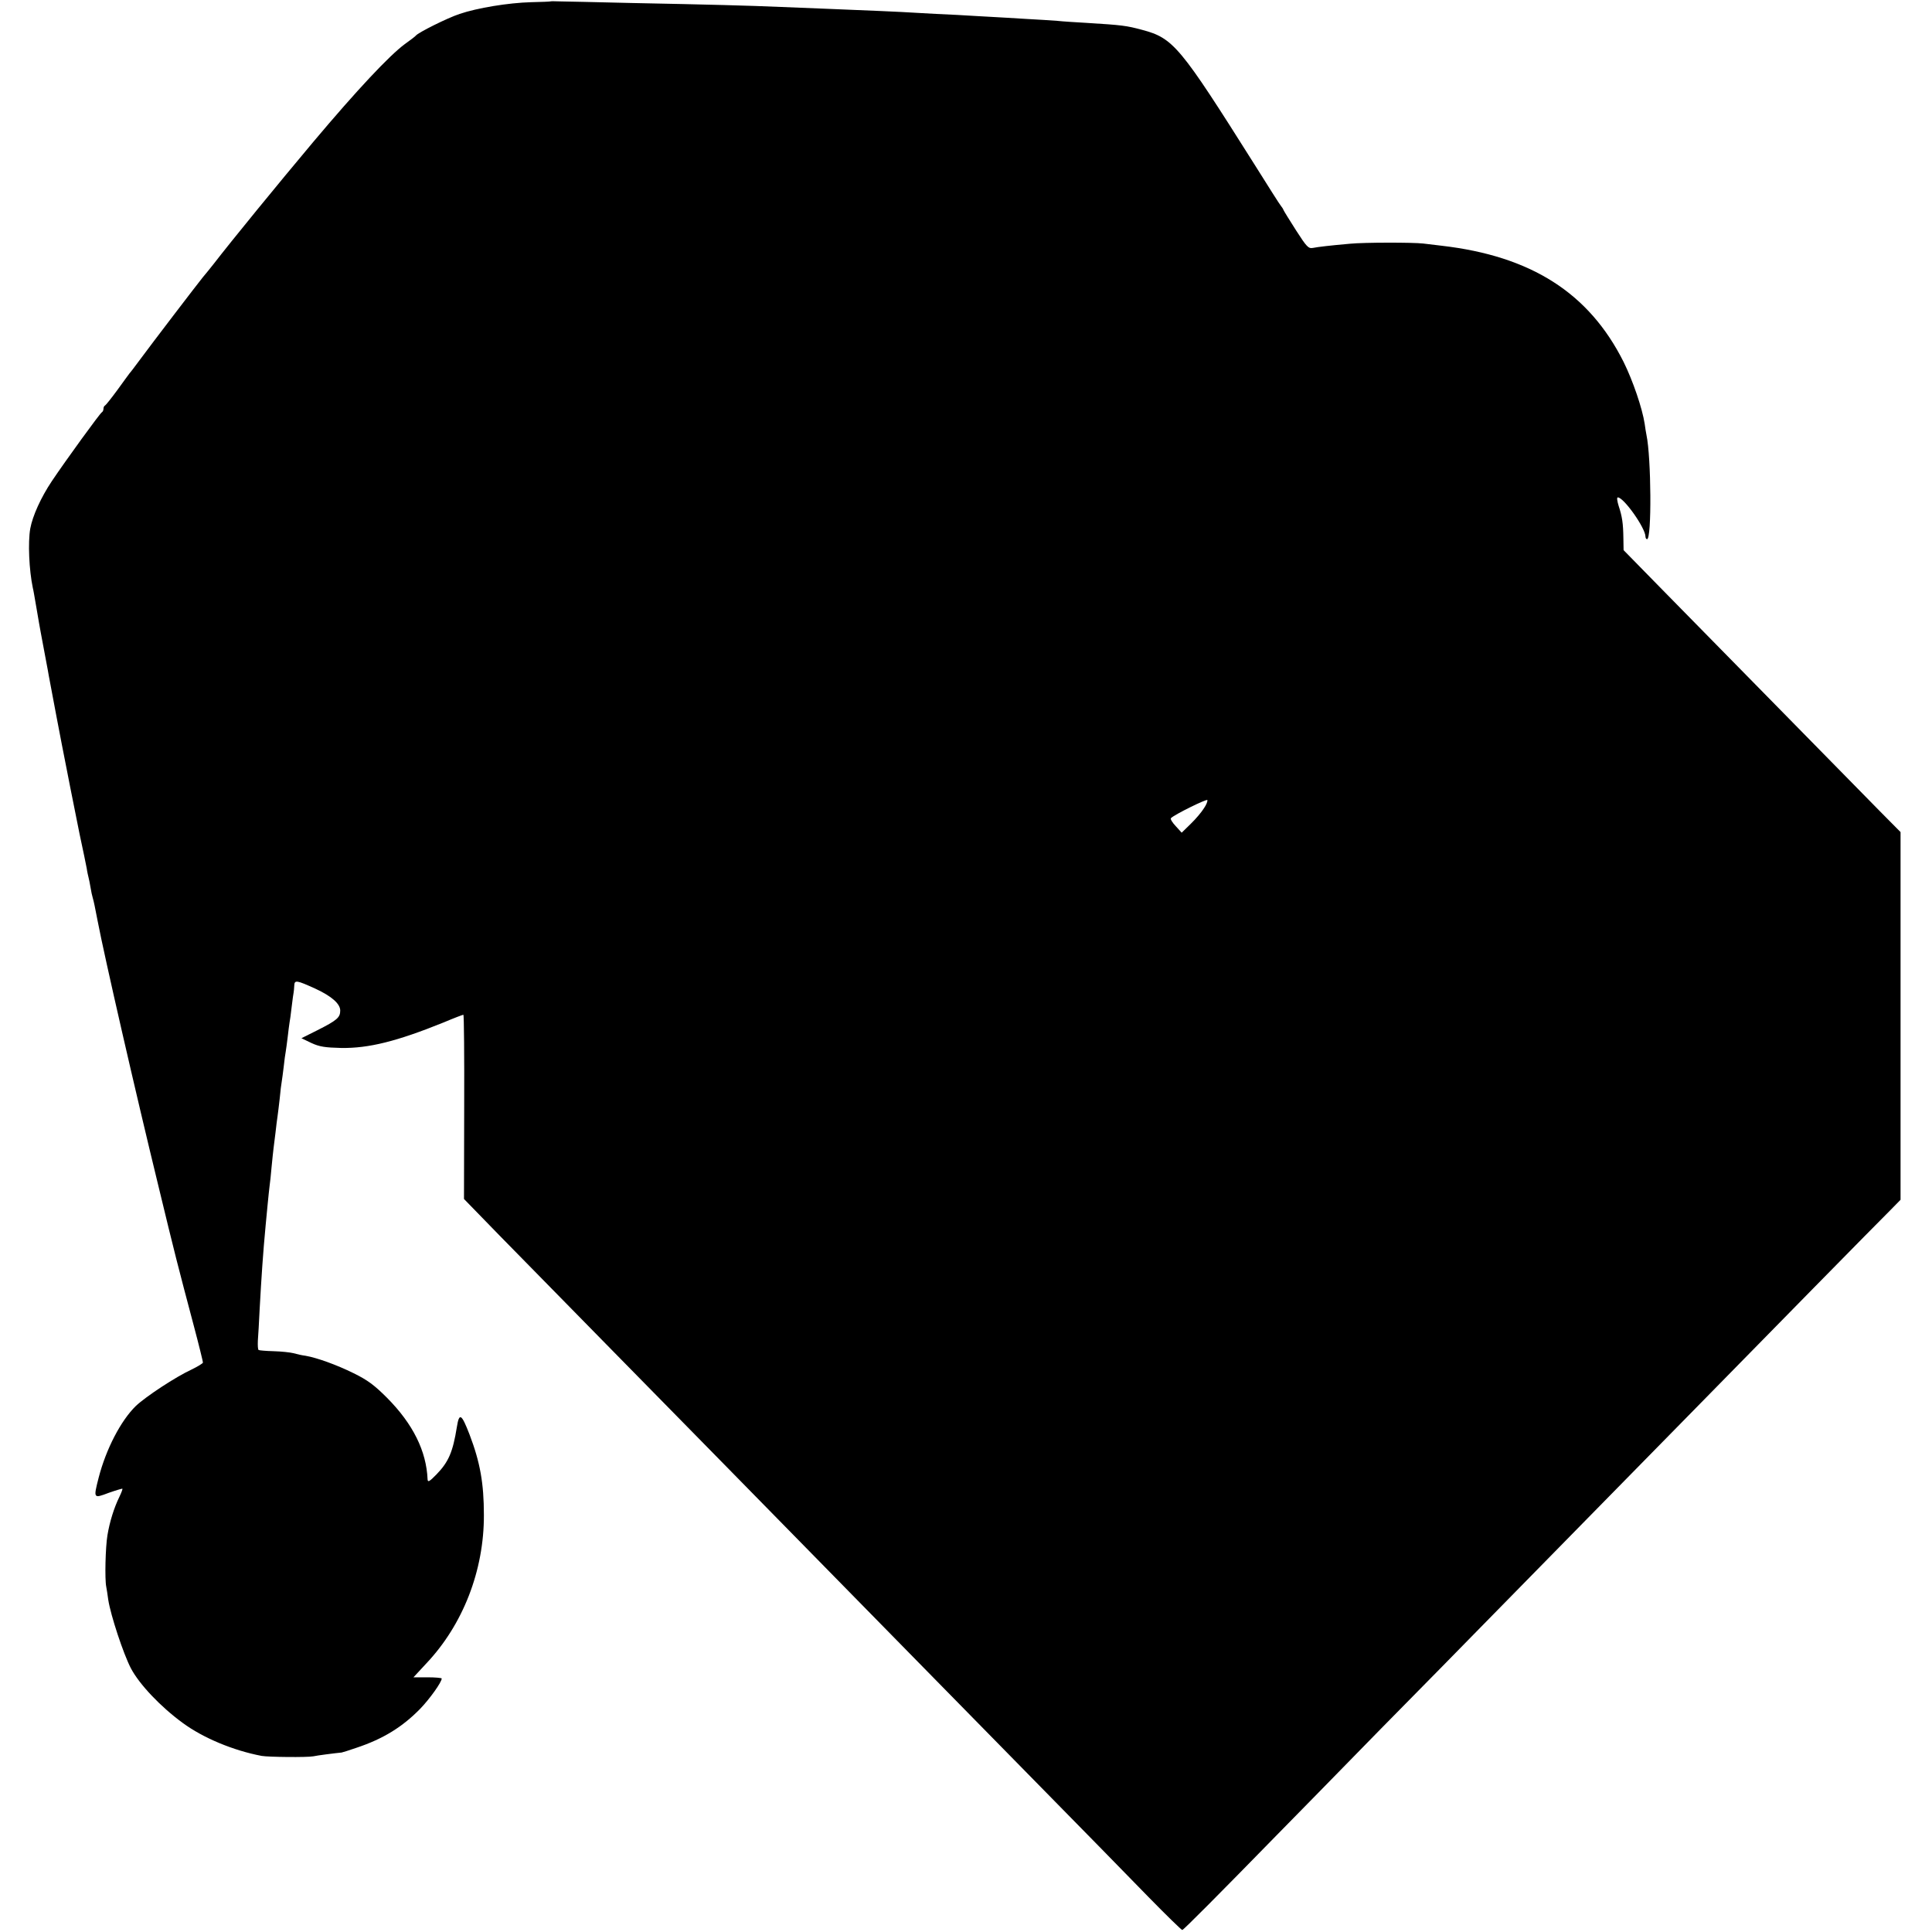
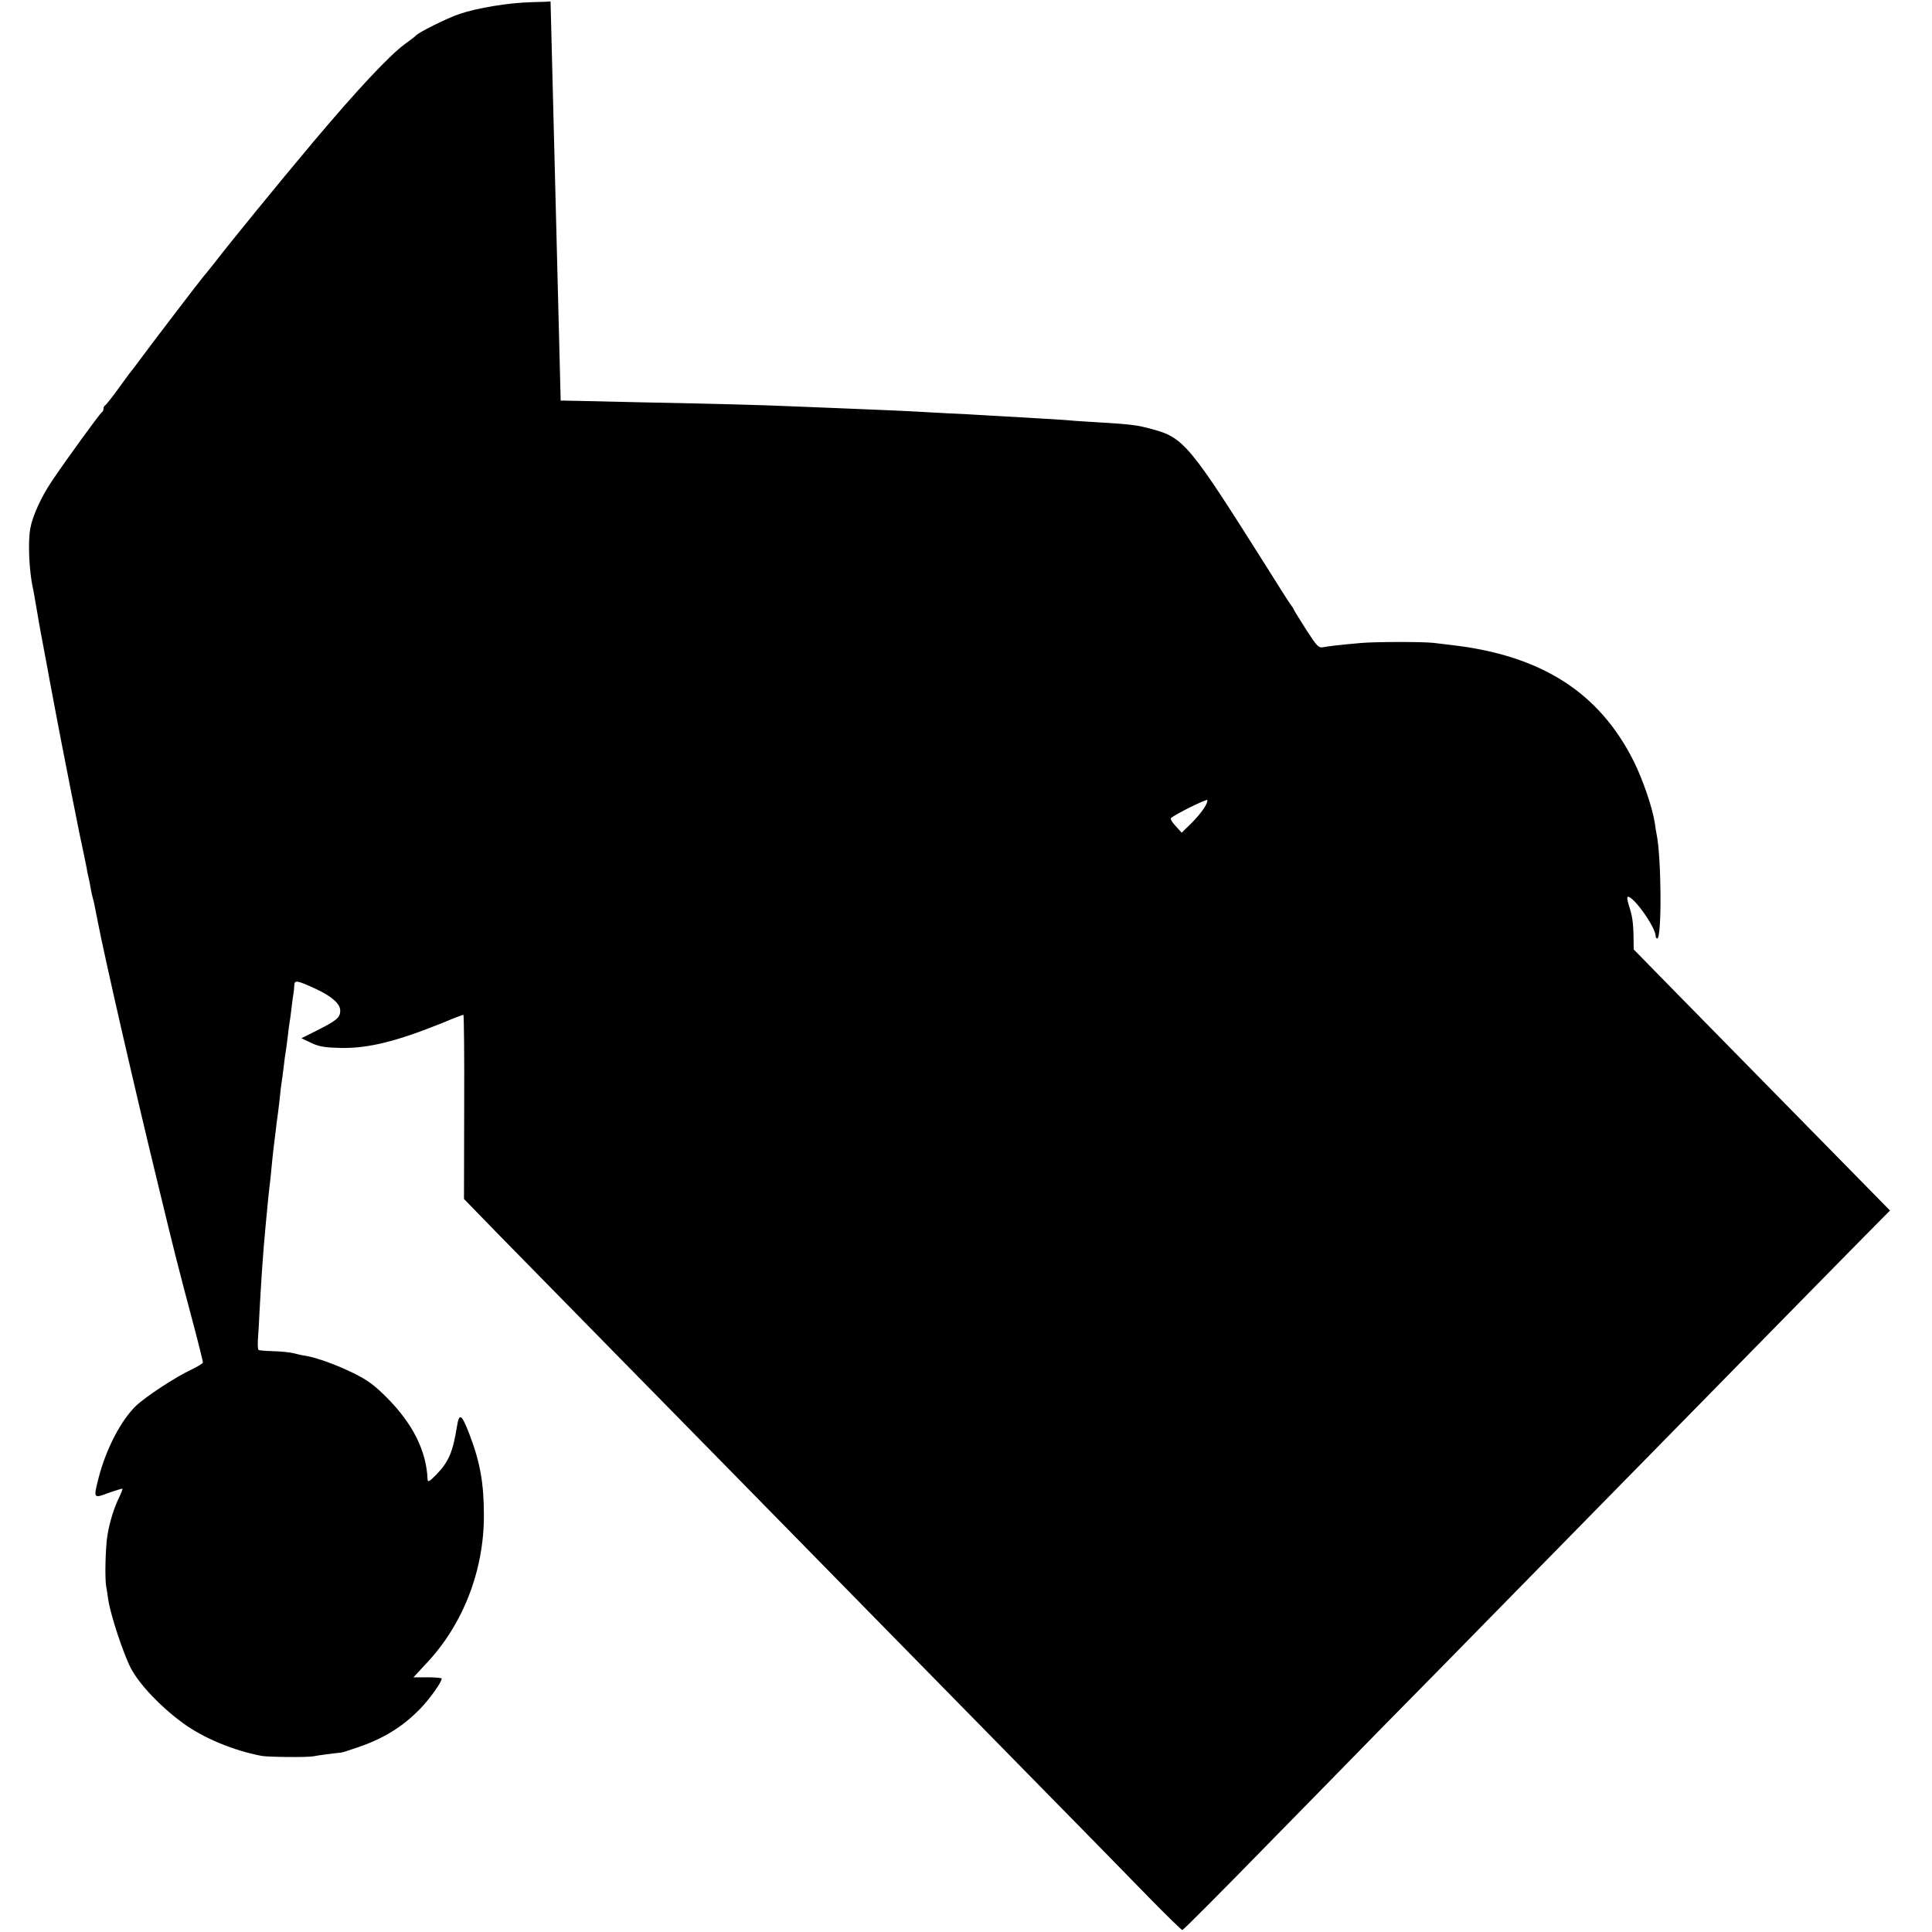
<svg xmlns="http://www.w3.org/2000/svg" version="1.0" width="971pt" height="971pt" viewBox="0 0 971 971" preserveAspectRatio="xMidYMid meet">
  <g transform="translate(0,971) scale(0.1,-0.1)" fill="#000000" stroke="none">
-     <path d="M2767 9703 c-1 -1 -45 -3 -97 -4 -115 -3 -272 -29 -360 -59 -61 -20 -209 -94 -220 -109 -3 -4 -28 -23 -56 -43 -77 -57 -238 -228 -461 -493 -178 -212 -410 -496 -498 -610 -16 -21 -42 -52 -56 -69 -26 -32 -254 -330 -321 -421 -20 -27 -41 -55 -46 -60 -4 -6 -33 -44 -62 -85 -30 -41 -58 -76 -62 -78 -5 -2 -8 -10 -8 -17 0 -7 -4 -15 -8 -17 -8 -3 -181 -241 -252 -347 -54 -81 -96 -173 -108 -238 -12 -70 -6 -207 13 -298 2 -5 10 -53 19 -105 9 -52 18 -106 21 -120 3 -14 9 -50 15 -80 6 -30 12 -66 15 -80 3 -14 7 -38 10 -55 9 -49 64 -341 90 -470 13 -66 26 -134 30 -152 3 -17 19 -96 35 -175 17 -79 33 -156 36 -173 2 -16 7 -37 9 -45 2 -8 7 -31 10 -50 3 -19 8 -43 11 -52 6 -20 11 -46 25 -118 34 -178 192 -867 305 -1330 84 -348 96 -394 179 -707 25 -94 45 -176 45 -181 0 -4 -26 -20 -57 -35 -80 -37 -229 -135 -280 -183 -76 -74 -150 -217 -187 -360 -27 -106 -27 -106 50 -77 37 13 68 22 69 21 2 -2 -5 -20 -15 -41 -27 -55 -49 -126 -60 -193 -10 -59 -14 -221 -6 -259 2 -11 7 -40 10 -65 12 -78 76 -272 114 -345 43 -81 149 -193 260 -274 103 -76 255 -139 397 -166 34 -6 229 -8 260 -2 16 4 110 16 142 19 5 1 38 11 75 24 135 45 231 105 320 196 49 51 108 134 108 152 0 3 -32 6 -71 6 l-71 0 63 68 c186 196 292 469 291 748 0 159 -19 265 -72 404 -41 106 -52 112 -64 37 -20 -124 -41 -174 -102 -237 -36 -37 -44 -41 -45 -25 -6 142 -73 278 -204 410 -64 64 -98 89 -167 123 -87 43 -185 78 -242 88 -17 2 -44 8 -61 13 -16 4 -61 9 -99 10 -39 1 -73 4 -76 6 -4 2 -5 23 -4 47 2 24 6 95 9 158 9 163 17 283 30 420 2 19 6 67 10 105 4 39 8 81 10 95 2 14 7 57 10 95 4 39 8 81 10 95 2 14 6 50 10 80 3 30 8 66 10 80 2 14 7 54 11 90 3 36 8 73 10 84 2 10 6 44 10 75 3 31 8 64 10 75 2 10 6 43 10 74 3 30 8 63 9 71 2 9 7 45 11 81 4 36 9 68 10 73 1 4 2 19 3 33 1 30 11 28 106 -15 82 -38 125 -76 125 -110 0 -35 -16 -49 -115 -99 l-80 -40 50 -24 c41 -19 69 -23 150 -25 138 -2 279 33 514 128 52 22 97 39 100 39 3 0 5 -208 4 -463 l-1 -463 180 -185 c99 -101 356 -363 572 -583 215 -219 461 -469 546 -556 145 -148 767 -782 1035 -1055 66 -67 305 -311 531 -541 227 -231 485 -494 575 -587 90 -92 167 -167 171 -167 6 0 181 176 476 478 74 75 308 314 520 531 213 216 446 453 517 526 72 73 306 312 521 531 216 220 456 464 534 544 338 345 939 957 989 1006 l53 54 0 924 0 924 -104 105 c-166 169 -889 905 -1097 1117 l-191 195 -1 60 c-1 75 -6 109 -24 163 -7 23 -10 42 -4 42 30 0 139 -154 139 -197 0 -7 4 -13 8 -13 24 0 21 411 -3 524 -2 12 -7 37 -9 56 -12 78 -59 216 -106 311 -174 347 -465 532 -915 584 -27 3 -69 8 -92 11 -51 6 -297 6 -368 -1 -102 -9 -161 -16 -186 -21 -23 -4 -31 4 -85 88 -32 50 -61 97 -63 102 -2 6 -8 15 -13 21 -5 5 -65 100 -134 210 -374 593 -406 633 -564 675 -78 21 -100 24 -280 35 -52 3 -117 7 -145 10 -27 2 -99 7 -160 10 -60 4 -137 8 -170 10 -33 2 -112 6 -175 10 -63 3 -151 7 -195 10 -92 6 -268 13 -440 20 -66 3 -178 7 -250 10 -162 7 -352 12 -755 20 -173 4 -335 8 -358 8 -24 1 -44 1 -45 0z m3284 -4055 c-11 -18 -40 -53 -66 -78 l-46 -45 -30 33 c-17 18 -28 36 -24 40 17 18 180 98 183 91 2 -5 -5 -24 -17 -41z" />
+     <path d="M2767 9703 c-1 -1 -45 -3 -97 -4 -115 -3 -272 -29 -360 -59 -61 -20 -209 -94 -220 -109 -3 -4 -28 -23 -56 -43 -77 -57 -238 -228 -461 -493 -178 -212 -410 -496 -498 -610 -16 -21 -42 -52 -56 -69 -26 -32 -254 -330 -321 -421 -20 -27 -41 -55 -46 -60 -4 -6 -33 -44 -62 -85 -30 -41 -58 -76 -62 -78 -5 -2 -8 -10 -8 -17 0 -7 -4 -15 -8 -17 -8 -3 -181 -241 -252 -347 -54 -81 -96 -173 -108 -238 -12 -70 -6 -207 13 -298 2 -5 10 -53 19 -105 9 -52 18 -106 21 -120 3 -14 9 -50 15 -80 6 -30 12 -66 15 -80 3 -14 7 -38 10 -55 9 -49 64 -341 90 -470 13 -66 26 -134 30 -152 3 -17 19 -96 35 -175 17 -79 33 -156 36 -173 2 -16 7 -37 9 -45 2 -8 7 -31 10 -50 3 -19 8 -43 11 -52 6 -20 11 -46 25 -118 34 -178 192 -867 305 -1330 84 -348 96 -394 179 -707 25 -94 45 -176 45 -181 0 -4 -26 -20 -57 -35 -80 -37 -229 -135 -280 -183 -76 -74 -150 -217 -187 -360 -27 -106 -27 -106 50 -77 37 13 68 22 69 21 2 -2 -5 -20 -15 -41 -27 -55 -49 -126 -60 -193 -10 -59 -14 -221 -6 -259 2 -11 7 -40 10 -65 12 -78 76 -272 114 -345 43 -81 149 -193 260 -274 103 -76 255 -139 397 -166 34 -6 229 -8 260 -2 16 4 110 16 142 19 5 1 38 11 75 24 135 45 231 105 320 196 49 51 108 134 108 152 0 3 -32 6 -71 6 l-71 0 63 68 c186 196 292 469 291 748 0 159 -19 265 -72 404 -41 106 -52 112 -64 37 -20 -124 -41 -174 -102 -237 -36 -37 -44 -41 -45 -25 -6 142 -73 278 -204 410 -64 64 -98 89 -167 123 -87 43 -185 78 -242 88 -17 2 -44 8 -61 13 -16 4 -61 9 -99 10 -39 1 -73 4 -76 6 -4 2 -5 23 -4 47 2 24 6 95 9 158 9 163 17 283 30 420 2 19 6 67 10 105 4 39 8 81 10 95 2 14 7 57 10 95 4 39 8 81 10 95 2 14 6 50 10 80 3 30 8 66 10 80 2 14 7 54 11 90 3 36 8 73 10 84 2 10 6 44 10 75 3 31 8 64 10 75 2 10 6 43 10 74 3 30 8 63 9 71 2 9 7 45 11 81 4 36 9 68 10 73 1 4 2 19 3 33 1 30 11 28 106 -15 82 -38 125 -76 125 -110 0 -35 -16 -49 -115 -99 l-80 -40 50 -24 c41 -19 69 -23 150 -25 138 -2 279 33 514 128 52 22 97 39 100 39 3 0 5 -208 4 -463 l-1 -463 180 -185 c99 -101 356 -363 572 -583 215 -219 461 -469 546 -556 145 -148 767 -782 1035 -1055 66 -67 305 -311 531 -541 227 -231 485 -494 575 -587 90 -92 167 -167 171 -167 6 0 181 176 476 478 74 75 308 314 520 531 213 216 446 453 517 526 72 73 306 312 521 531 216 220 456 464 534 544 338 345 939 957 989 1006 c-166 169 -889 905 -1097 1117 l-191 195 -1 60 c-1 75 -6 109 -24 163 -7 23 -10 42 -4 42 30 0 139 -154 139 -197 0 -7 4 -13 8 -13 24 0 21 411 -3 524 -2 12 -7 37 -9 56 -12 78 -59 216 -106 311 -174 347 -465 532 -915 584 -27 3 -69 8 -92 11 -51 6 -297 6 -368 -1 -102 -9 -161 -16 -186 -21 -23 -4 -31 4 -85 88 -32 50 -61 97 -63 102 -2 6 -8 15 -13 21 -5 5 -65 100 -134 210 -374 593 -406 633 -564 675 -78 21 -100 24 -280 35 -52 3 -117 7 -145 10 -27 2 -99 7 -160 10 -60 4 -137 8 -170 10 -33 2 -112 6 -175 10 -63 3 -151 7 -195 10 -92 6 -268 13 -440 20 -66 3 -178 7 -250 10 -162 7 -352 12 -755 20 -173 4 -335 8 -358 8 -24 1 -44 1 -45 0z m3284 -4055 c-11 -18 -40 -53 -66 -78 l-46 -45 -30 33 c-17 18 -28 36 -24 40 17 18 180 98 183 91 2 -5 -5 -24 -17 -41z" />
  </g>
</svg>